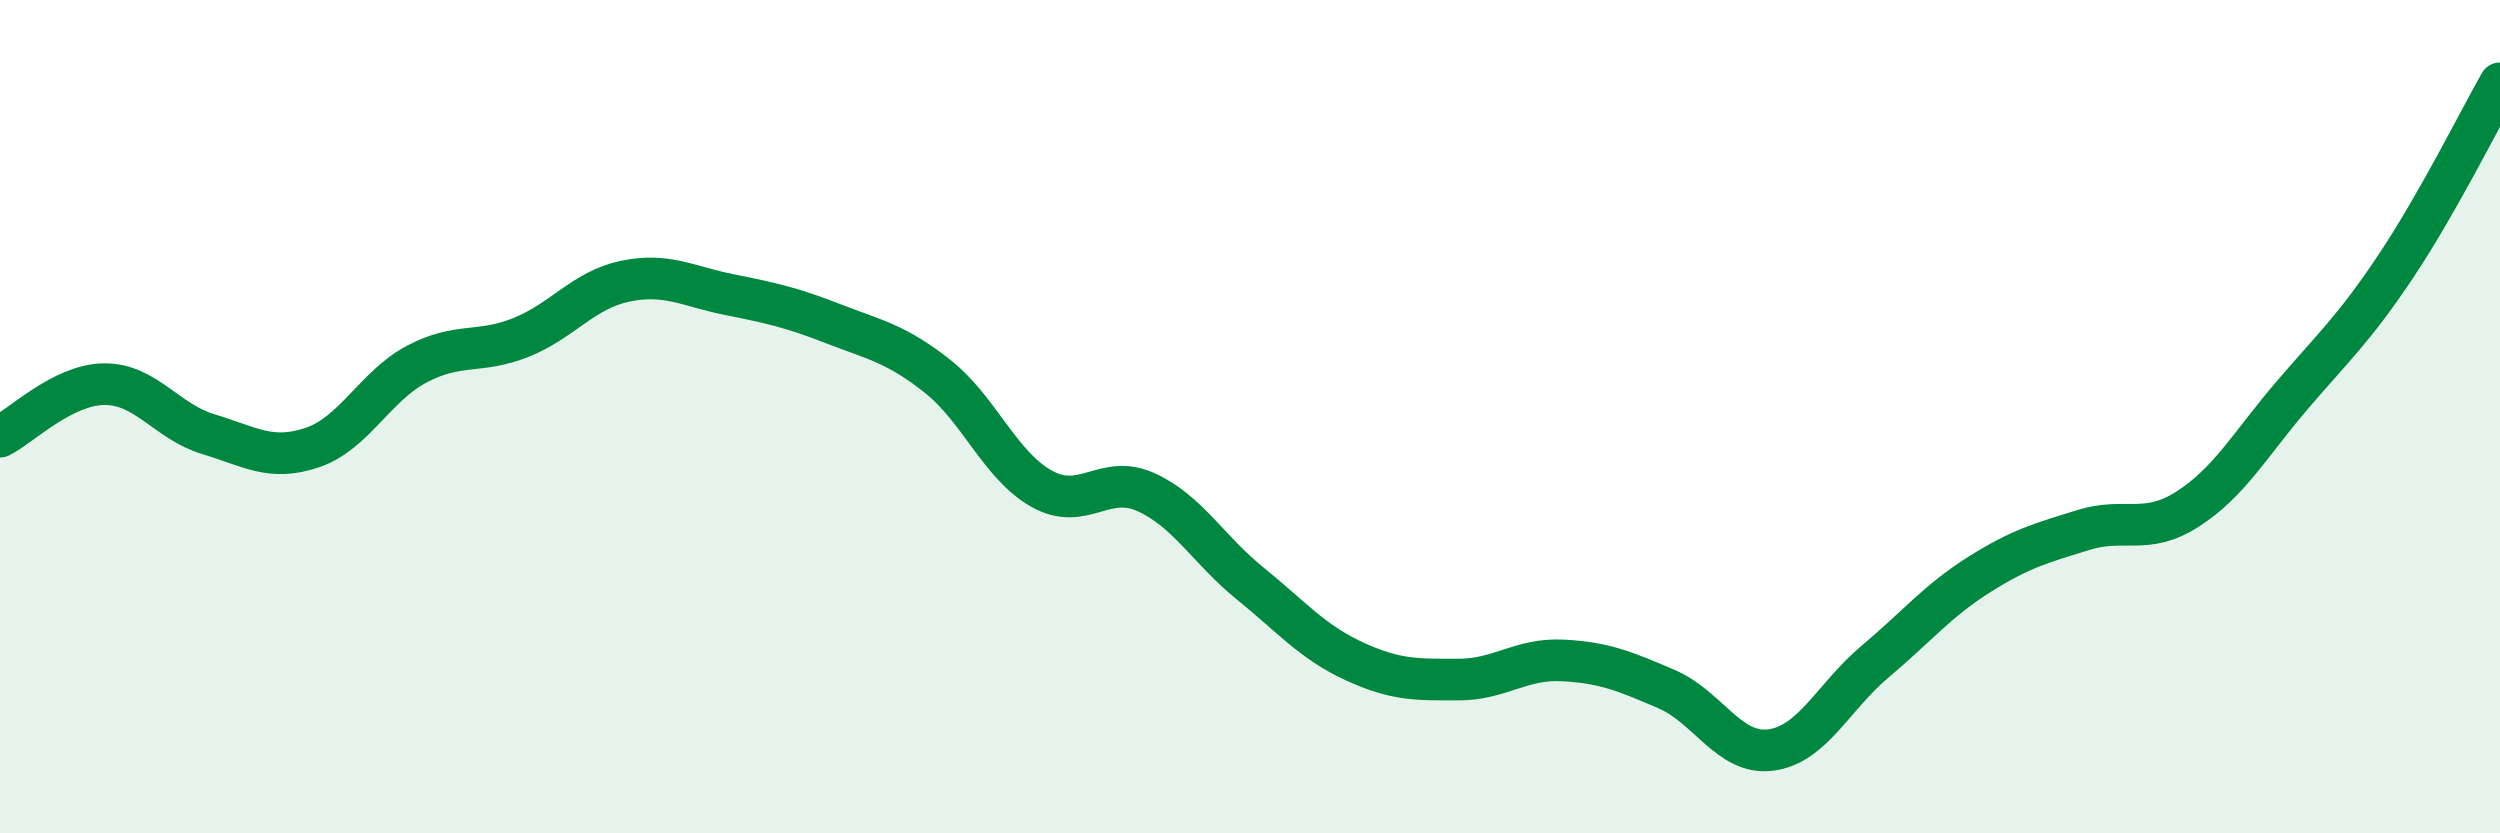
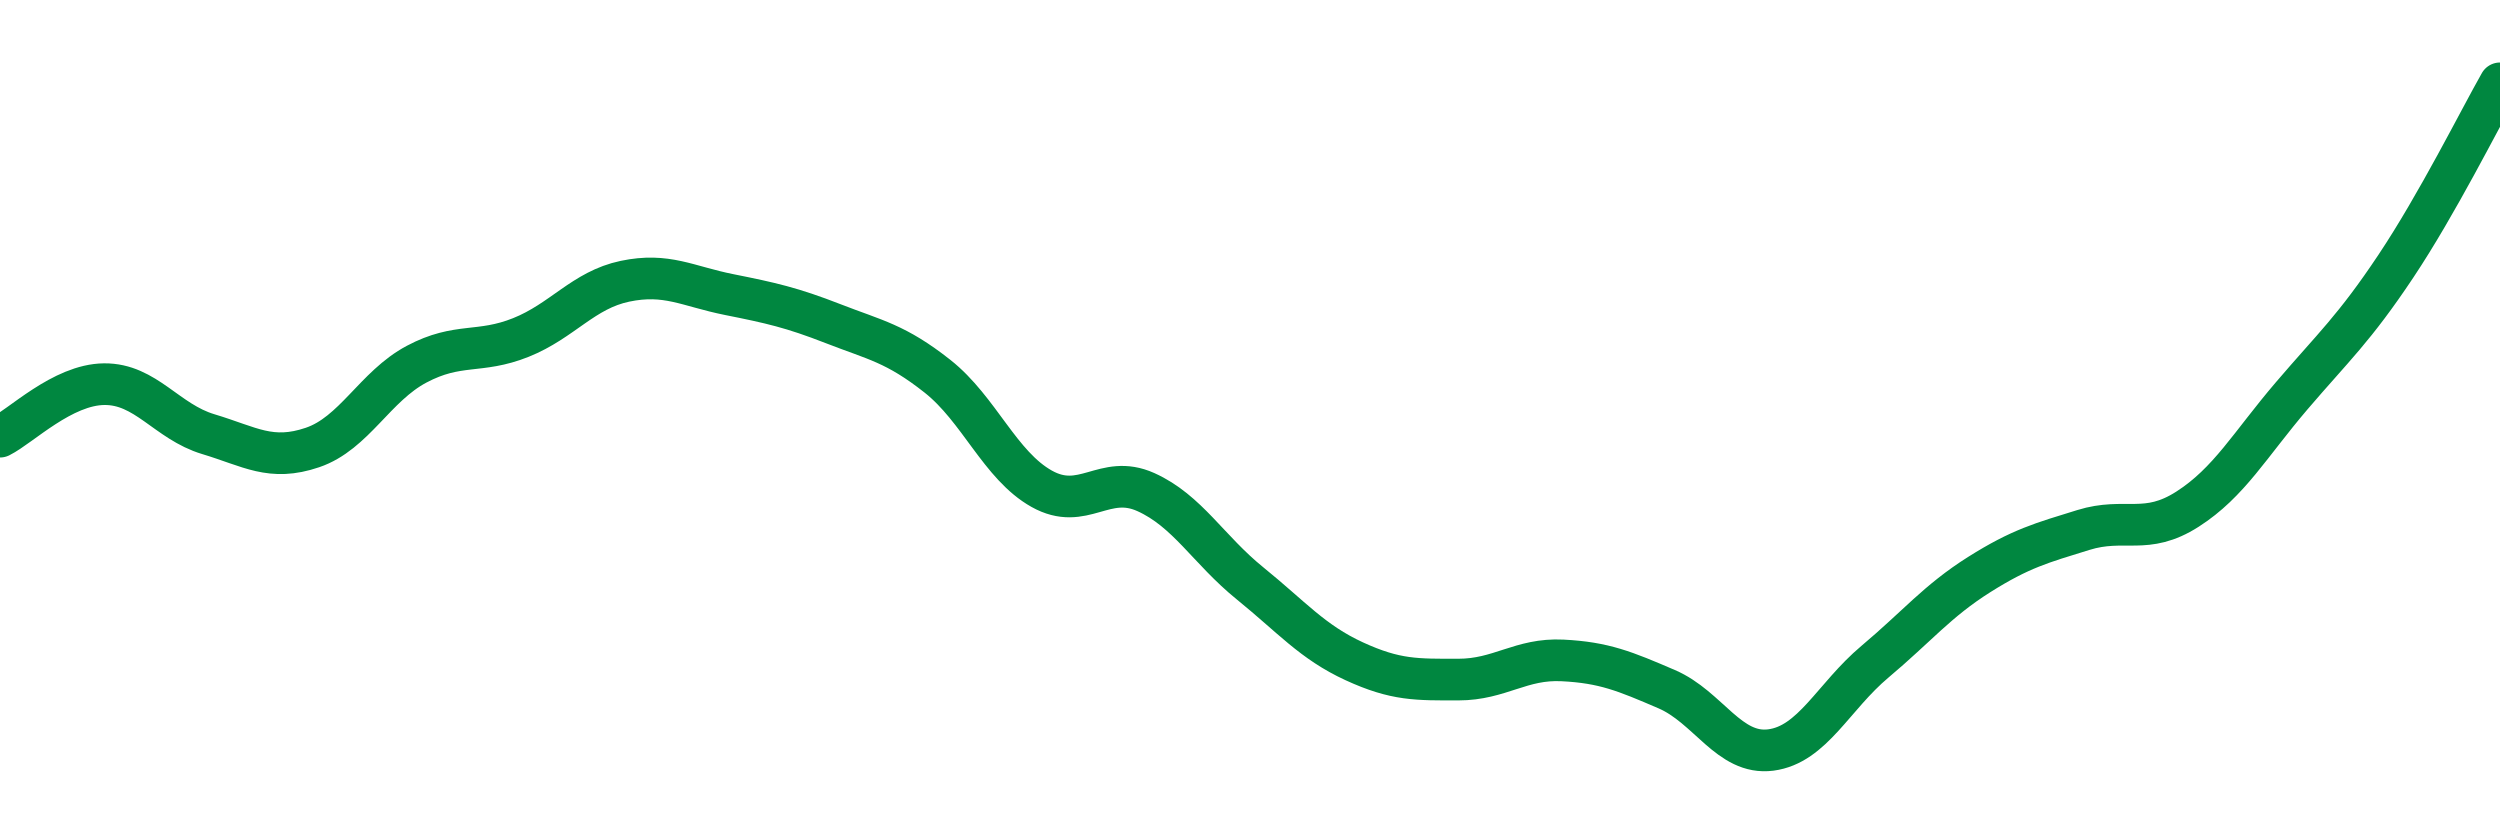
<svg xmlns="http://www.w3.org/2000/svg" width="60" height="20" viewBox="0 0 60 20">
-   <path d="M 0,10.48 C 0.5,10.23 1.5,9.23 2.5,9.22 C 3.5,9.21 4,10.12 5,10.42 C 6,10.72 6.5,11.08 7.5,10.74 C 8.5,10.4 9,9.27 10,8.74 C 11,8.21 11.5,8.5 12.5,8.1 C 13.5,7.7 14,6.96 15,6.75 C 16,6.54 16.5,6.87 17.5,7.07 C 18.5,7.27 19,7.38 20,7.77 C 21,8.16 21.5,8.24 22.5,9.03 C 23.5,9.82 24,11.17 25,11.73 C 26,12.29 26.5,11.36 27.5,11.81 C 28.5,12.26 29,13.19 30,14 C 31,14.81 31.5,15.41 32.5,15.87 C 33.5,16.33 34,16.31 35,16.31 C 36,16.31 36.5,15.8 37.5,15.85 C 38.5,15.9 39,16.11 40,16.54 C 41,16.97 41.5,18.13 42.5,18 C 43.5,17.87 44,16.72 45,15.88 C 46,15.04 46.5,14.42 47.5,13.79 C 48.5,13.16 49,13.03 50,12.72 C 51,12.41 51.5,12.86 52.5,12.22 C 53.5,11.58 54,10.67 55,9.5 C 56,8.33 56.5,7.89 57.5,6.39 C 58.5,4.89 59.5,2.88 60,2L60 20L0 20Z" fill="#008740" opacity="0.1" stroke-linecap="round" stroke-linejoin="round" />
  <path d="M 0,10.48 C 0.5,10.23 1.5,9.23 2.5,9.22 C 3.5,9.21 4,10.12 5,10.42 C 6,10.72 6.5,11.08 7.5,10.74 C 8.5,10.4 9,9.27 10,8.74 C 11,8.21 11.5,8.5 12.5,8.1 C 13.5,7.7 14,6.96 15,6.75 C 16,6.54 16.5,6.87 17.5,7.07 C 18.5,7.27 19,7.38 20,7.77 C 21,8.16 21.5,8.24 22.5,9.03 C 23.5,9.82 24,11.17 25,11.73 C 26,12.29 26.5,11.36 27.5,11.81 C 28.5,12.26 29,13.19 30,14 C 31,14.81 31.5,15.41 32.5,15.87 C 33.5,16.33 34,16.31 35,16.31 C 36,16.31 36.5,15.8 37.5,15.85 C 38.5,15.9 39,16.11 40,16.54 C 41,16.97 41.5,18.13 42.5,18 C 43.5,17.87 44,16.72 45,15.88 C 46,15.04 46.5,14.42 47.5,13.79 C 48.5,13.16 49,13.03 50,12.72 C 51,12.41 51.5,12.86 52.5,12.22 C 53.5,11.58 54,10.67 55,9.5 C 56,8.33 56.5,7.89 57.5,6.39 C 58.5,4.89 59.5,2.88 60,2" stroke="#008740" stroke-width="1" fill="none" stroke-linecap="round" stroke-linejoin="round" />
</svg>